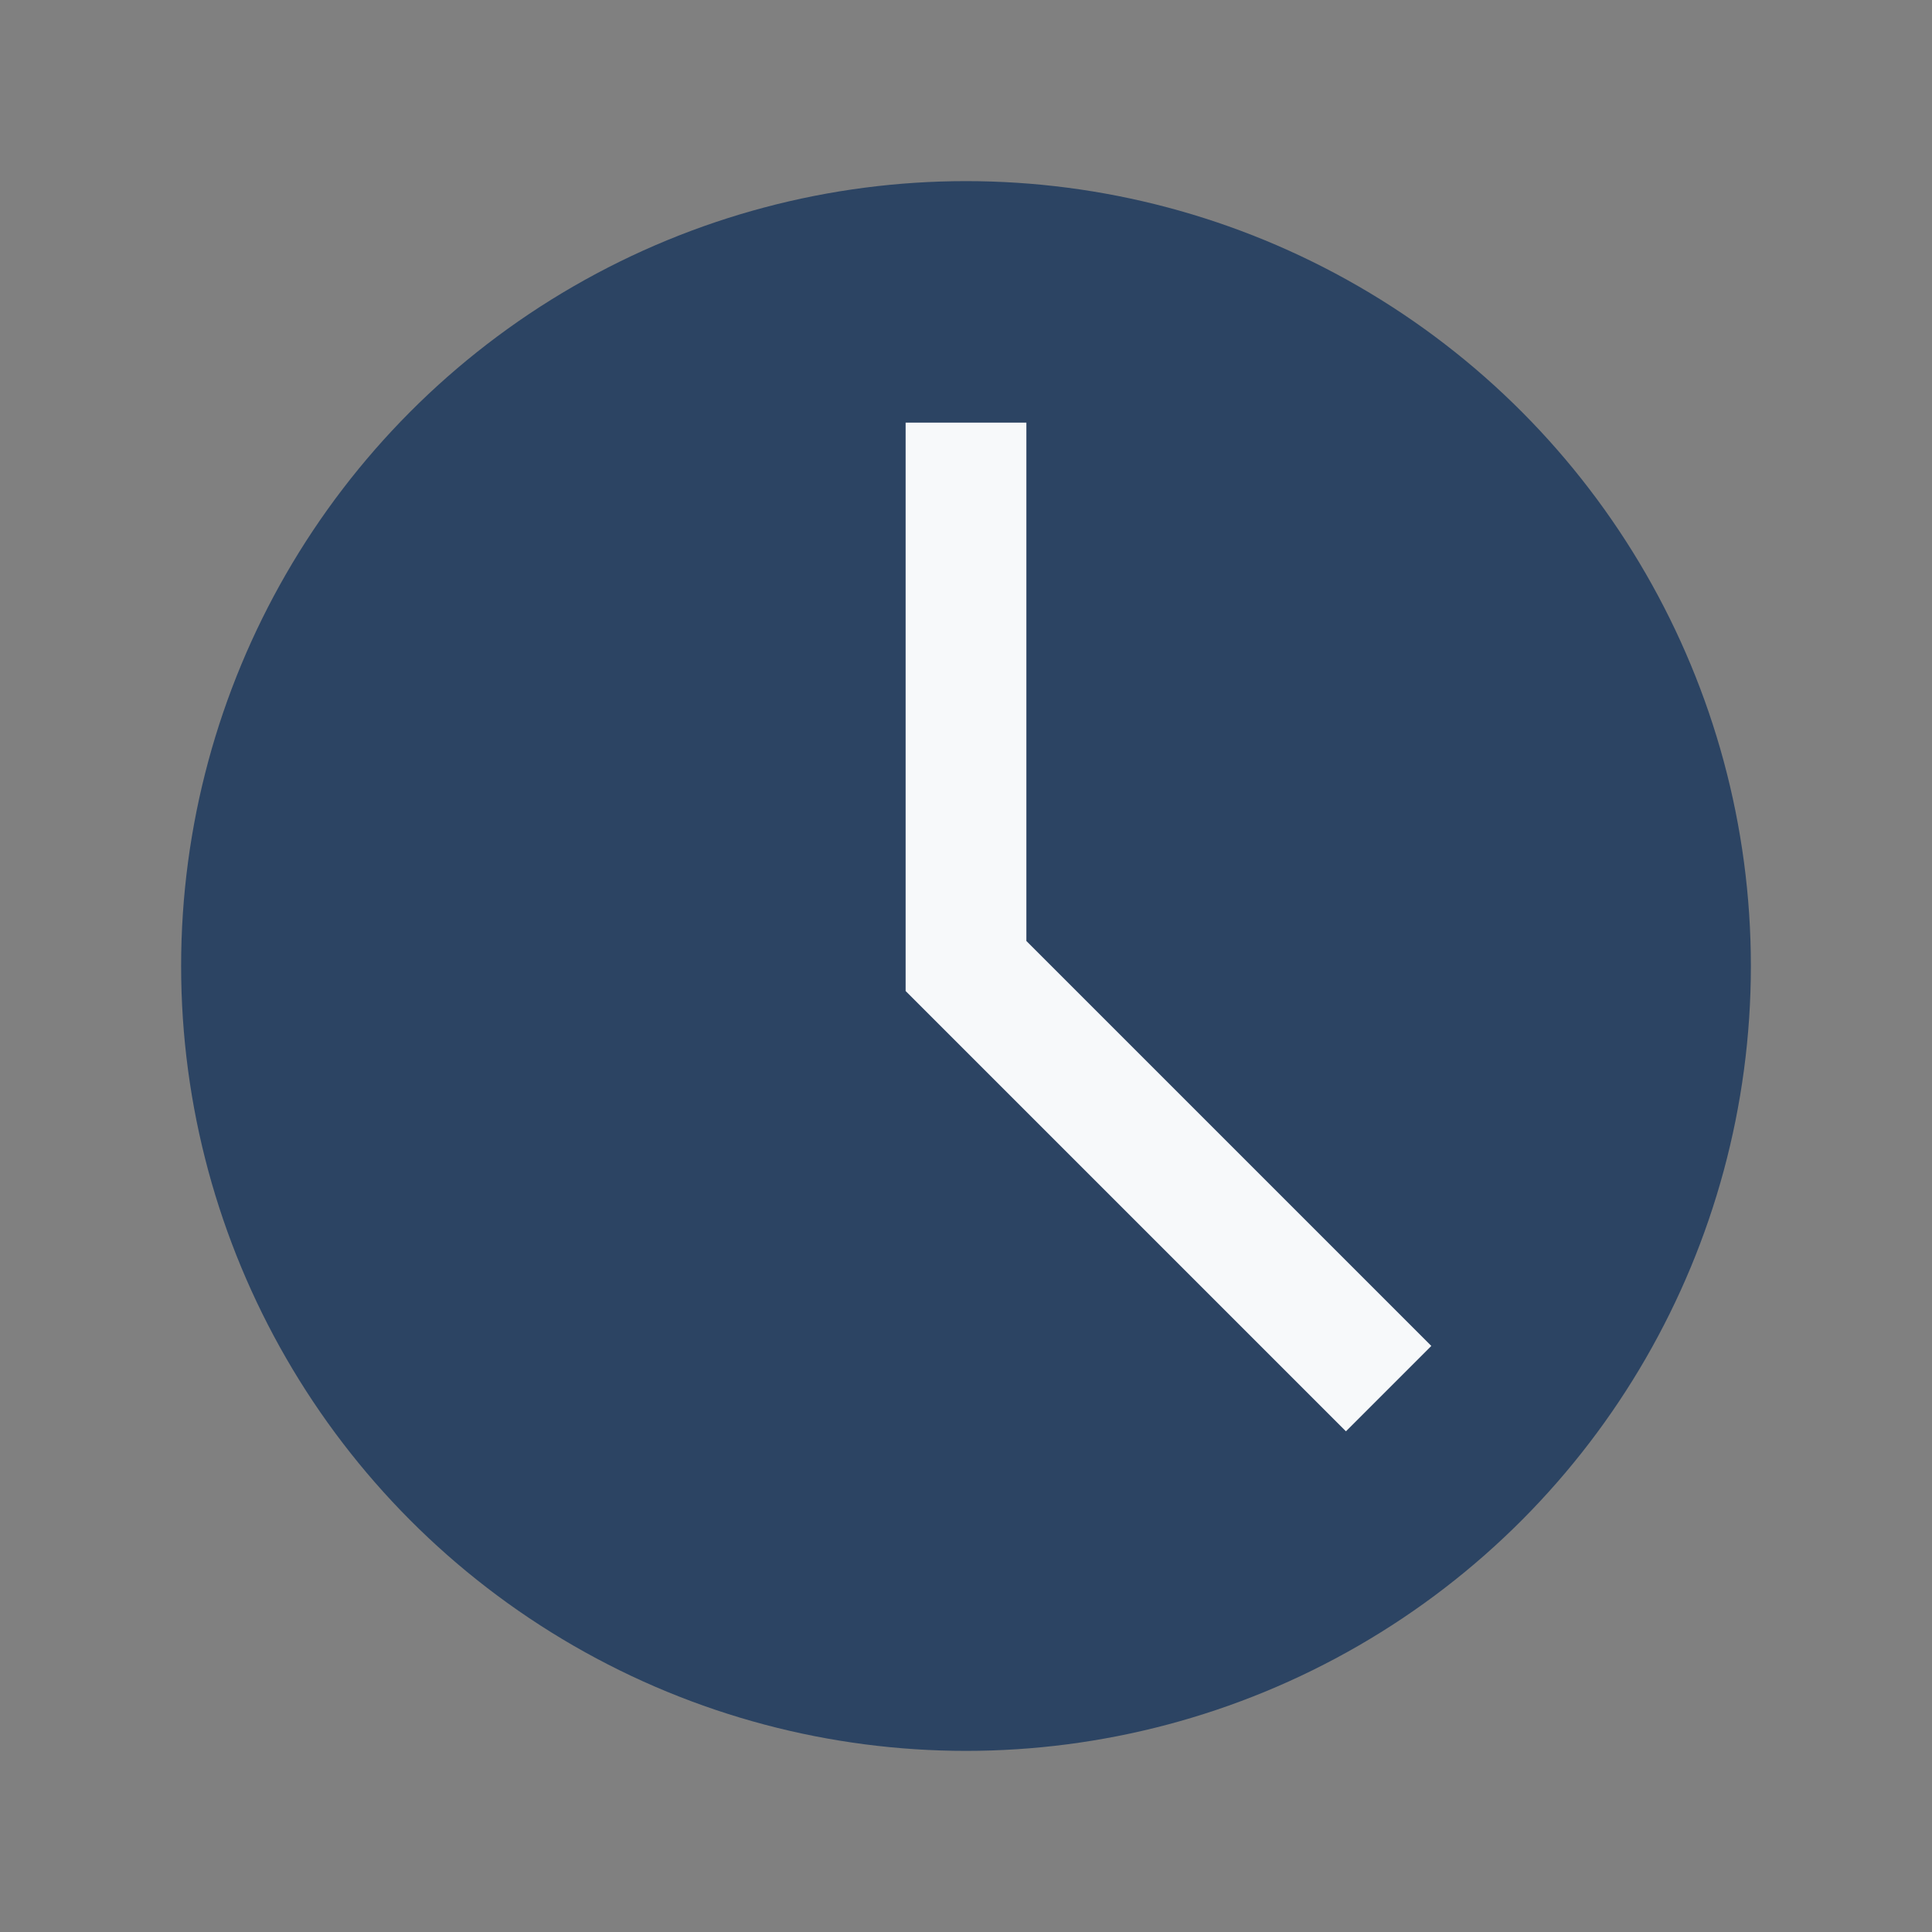
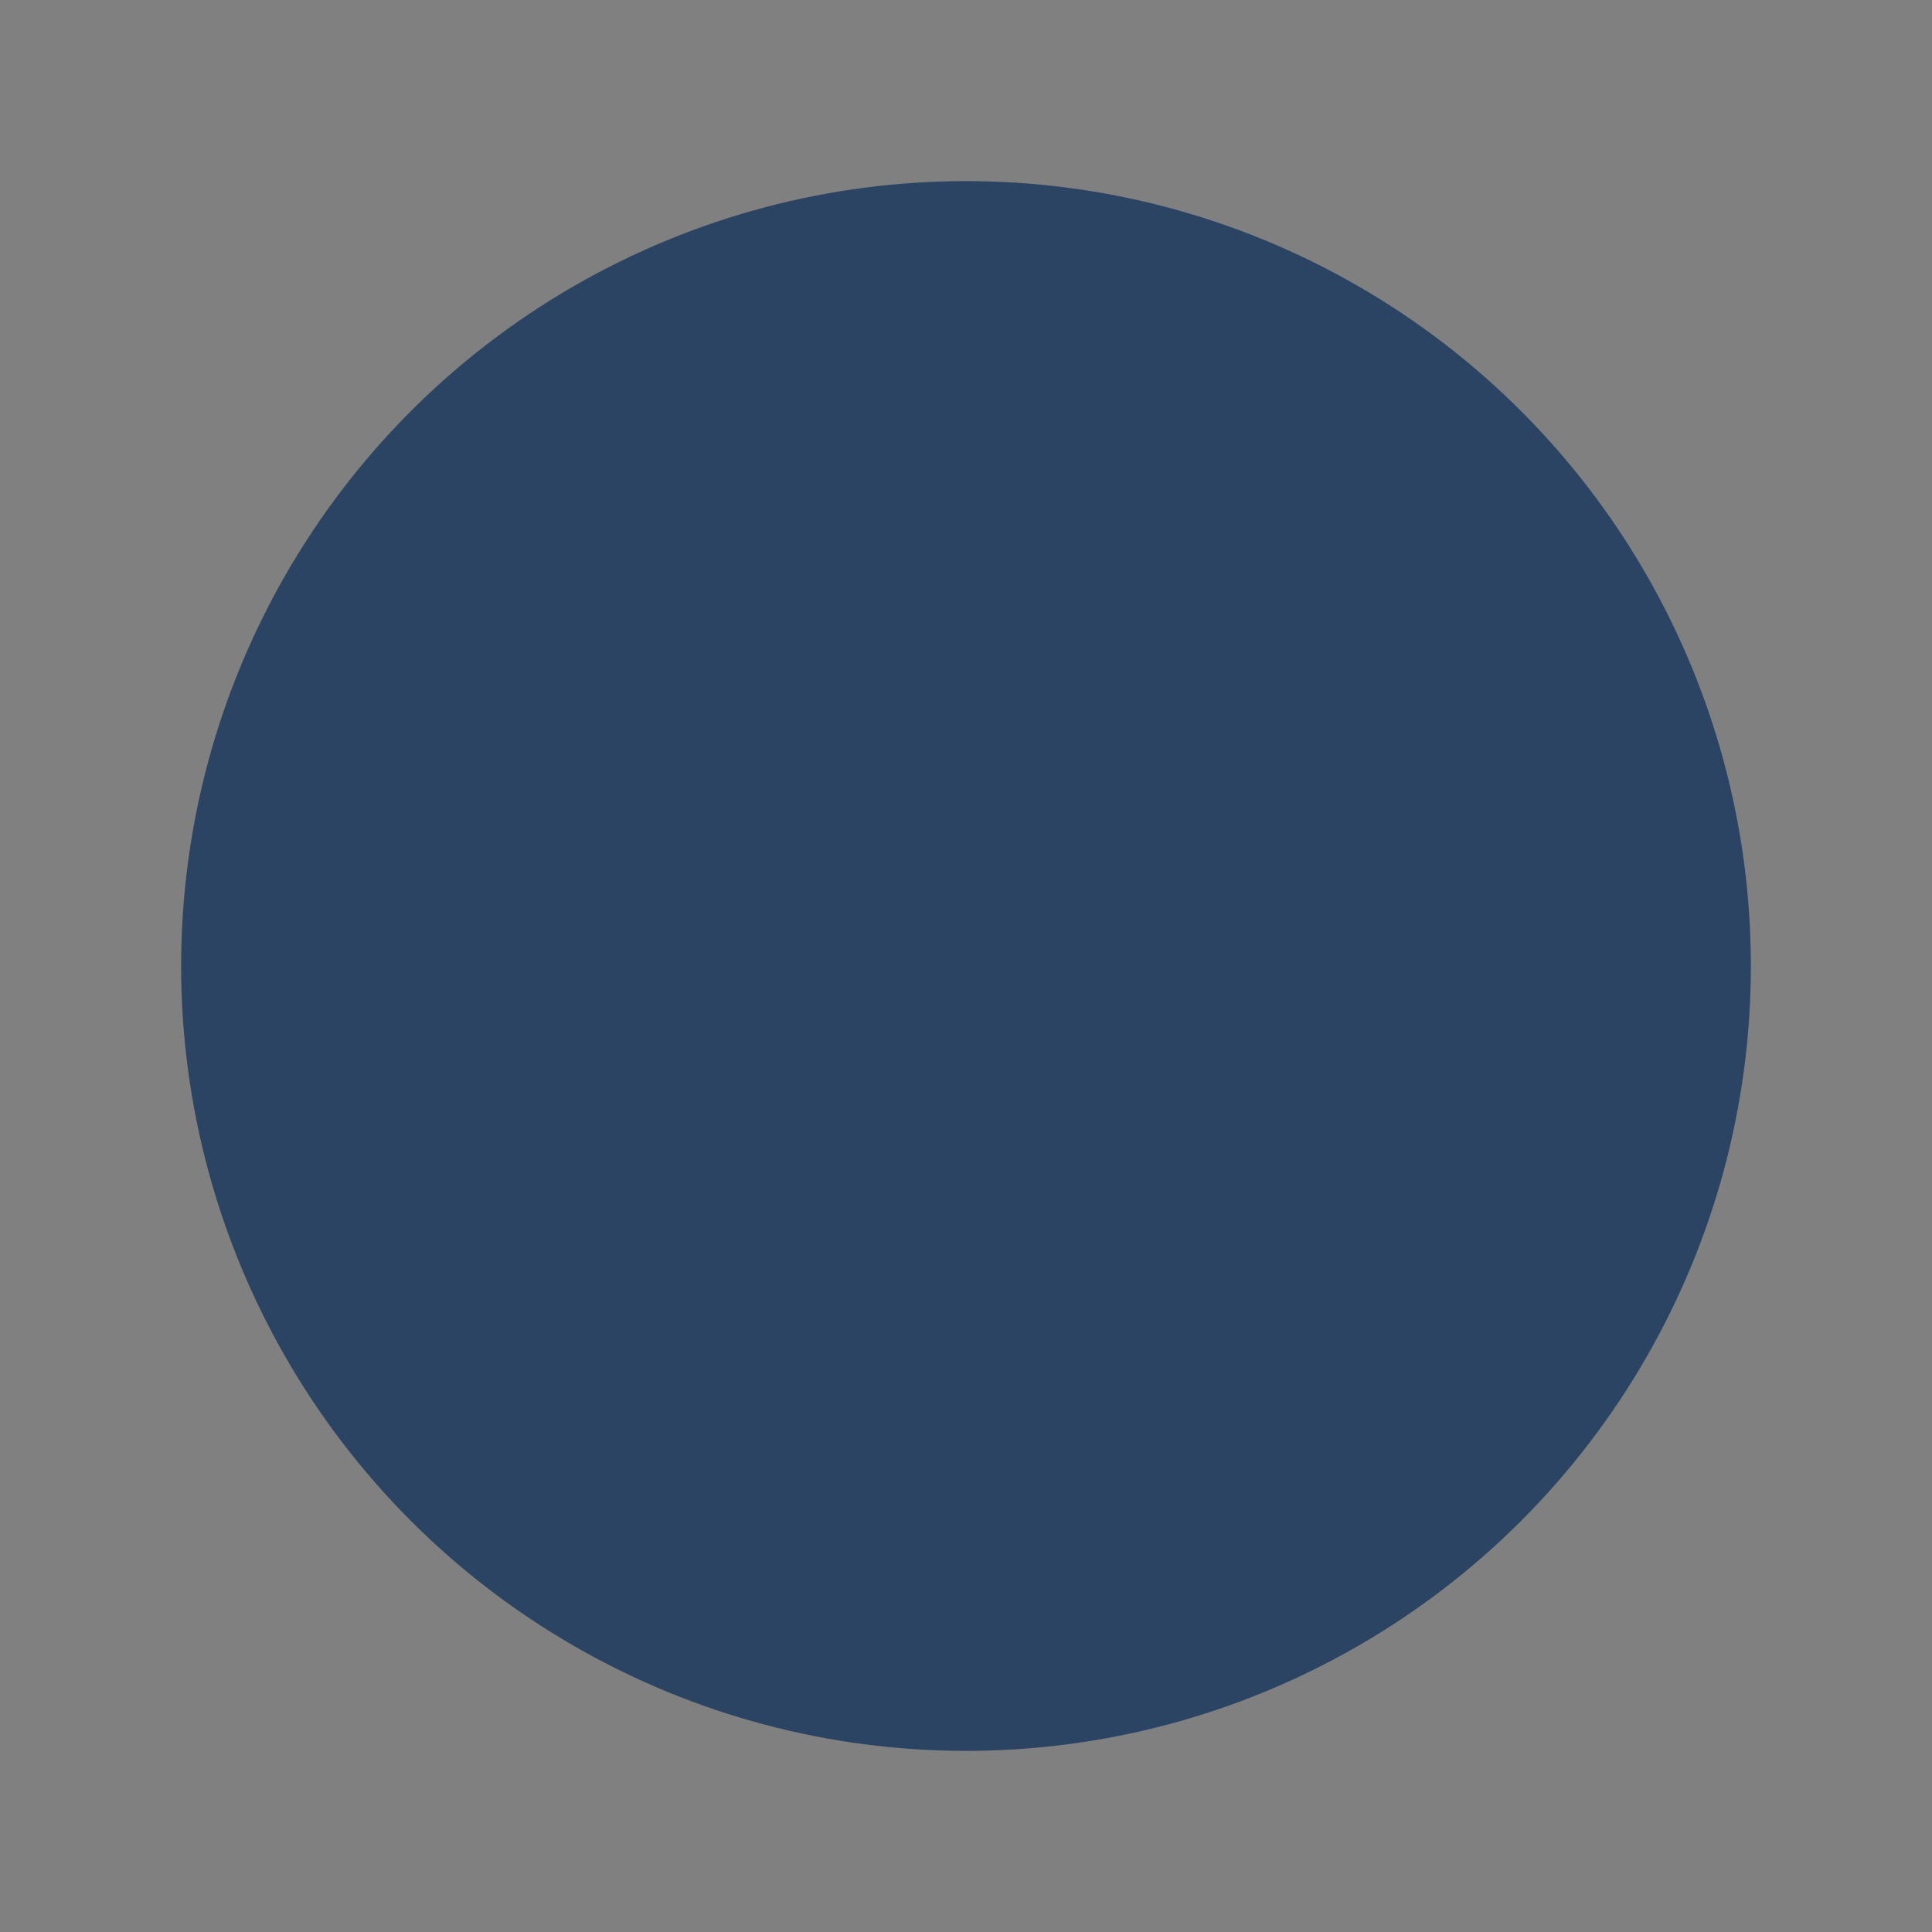
<svg xmlns="http://www.w3.org/2000/svg" width="32" height="32" viewBox="0 0 32 32">
  <rect x="0" y="0" width="32" height="32" fill="#808080" stroke="none" />
  <circle cx="16" cy="16" r="13" fill="#2C4463" />
-   <path d="M16 7v9l7 7" stroke="#F7F9FA" stroke-width="2" fill="none" />
</svg>